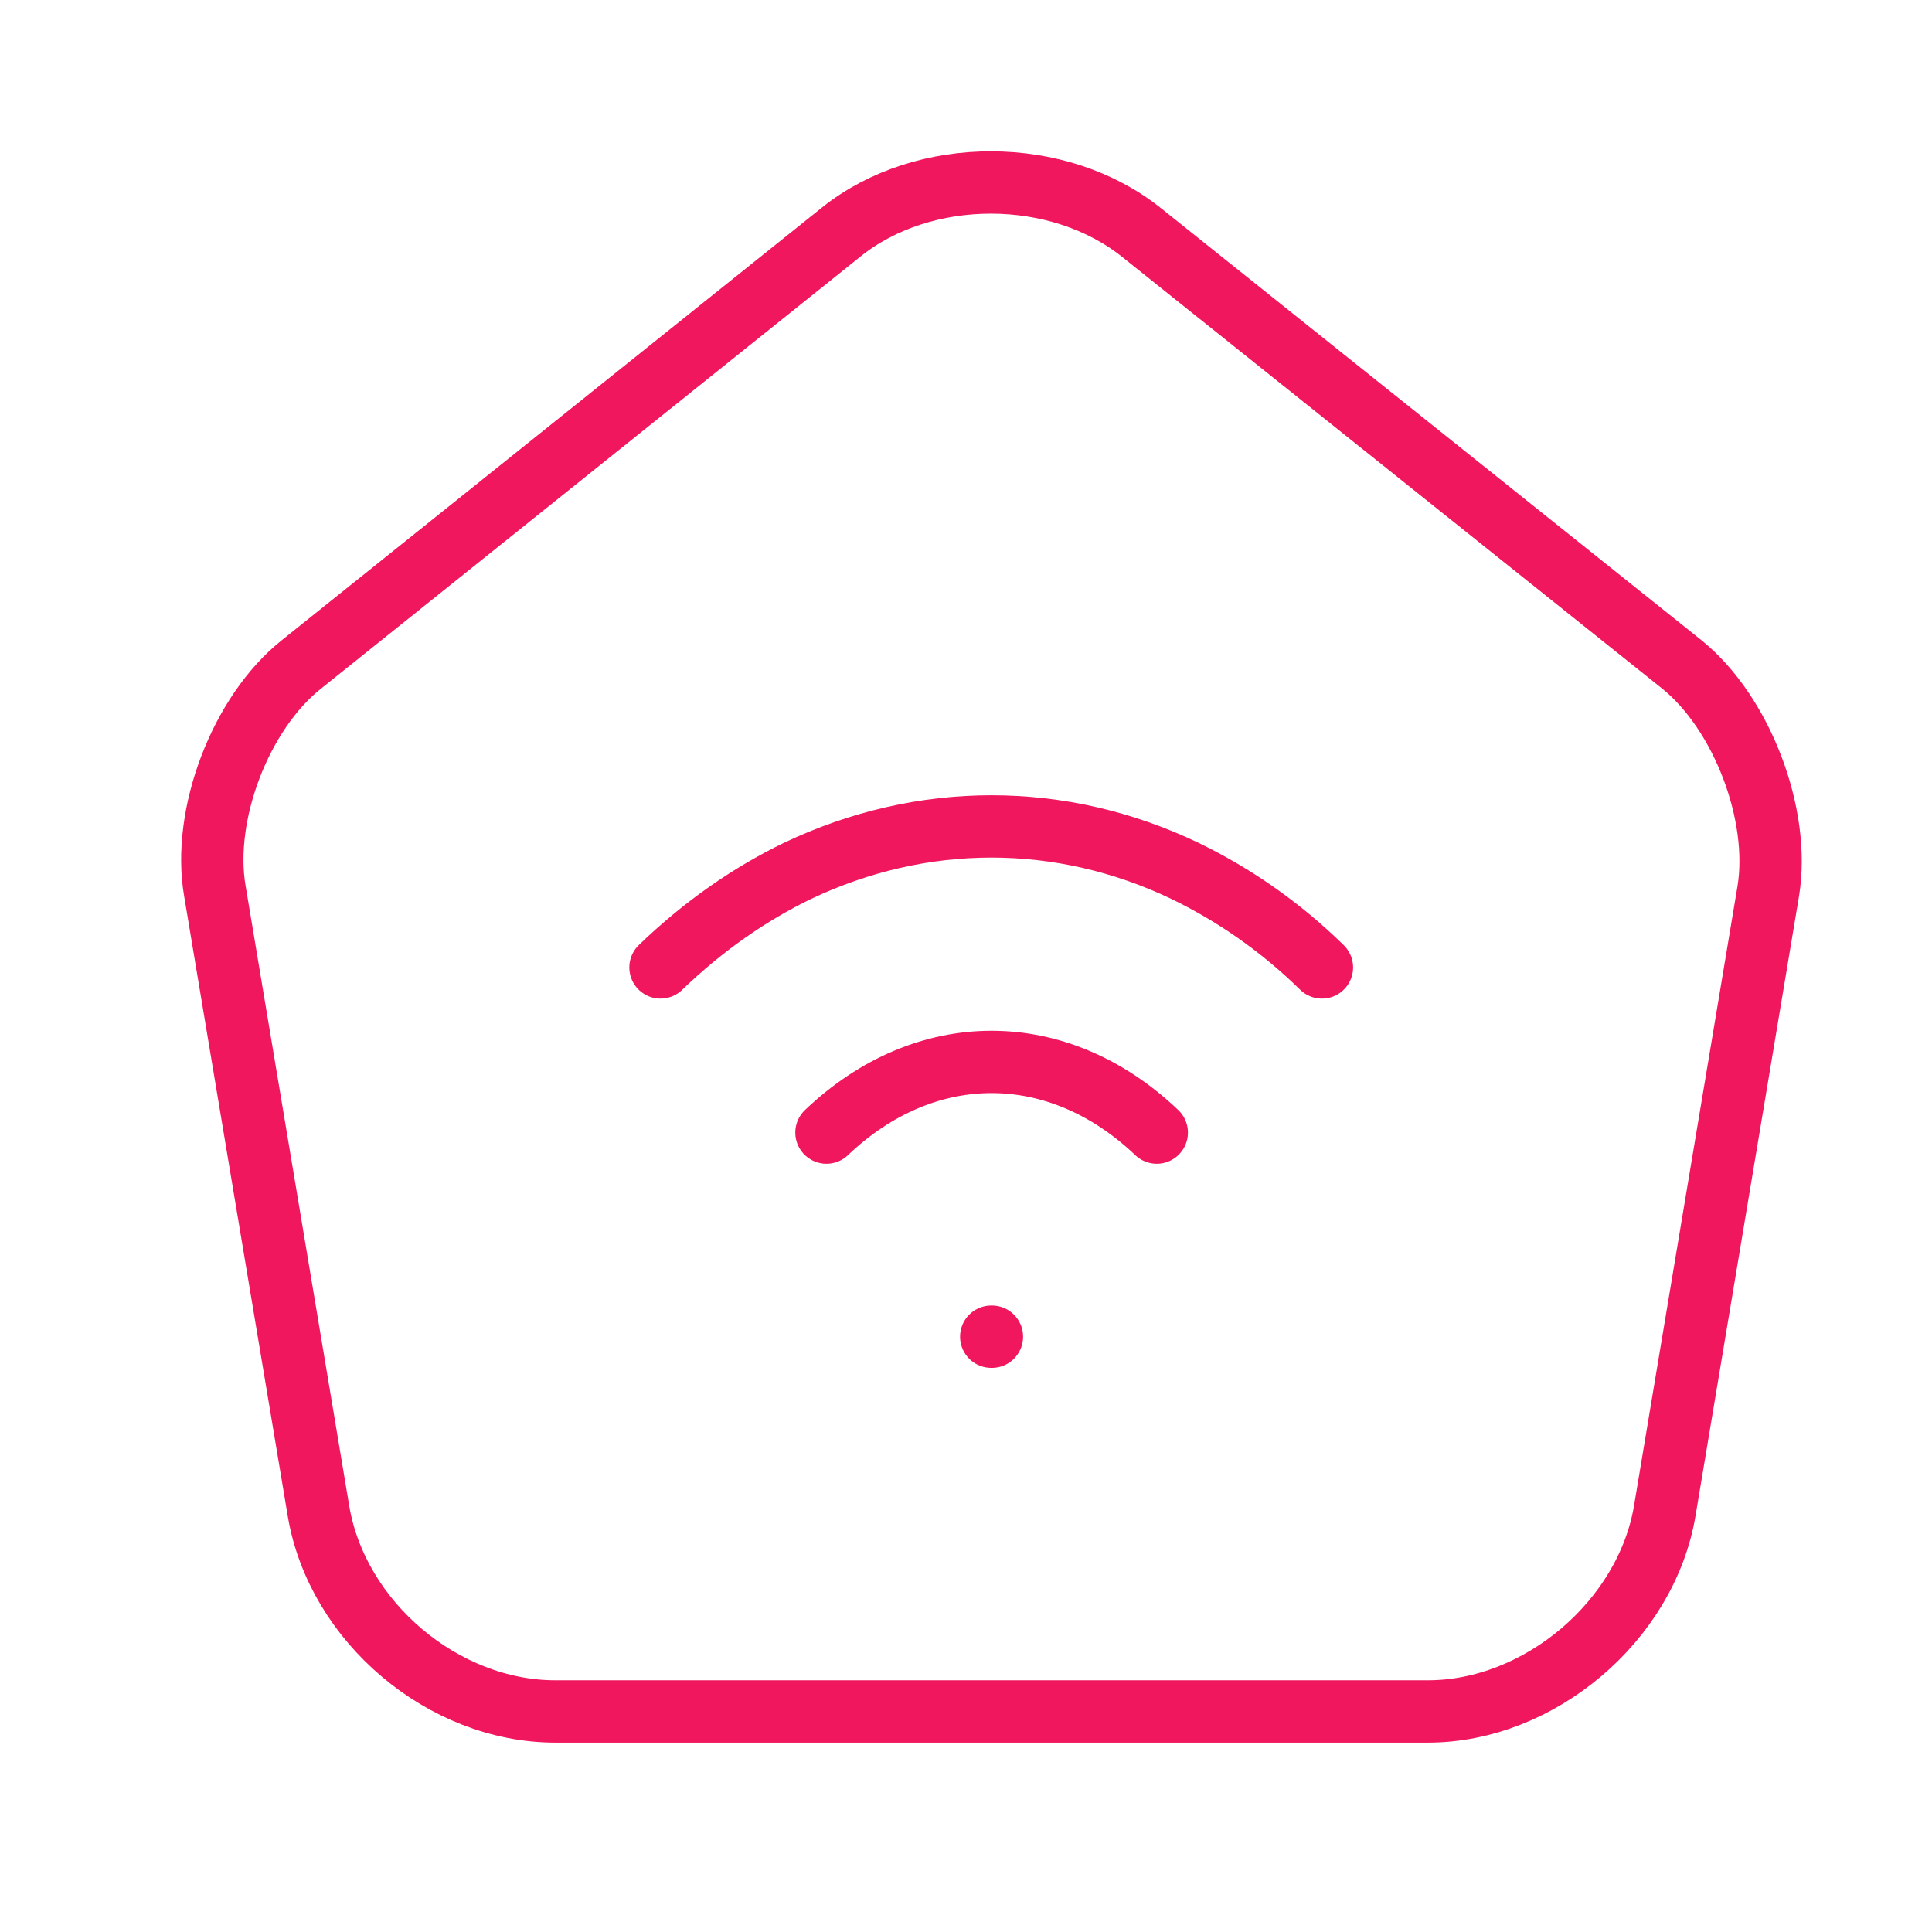
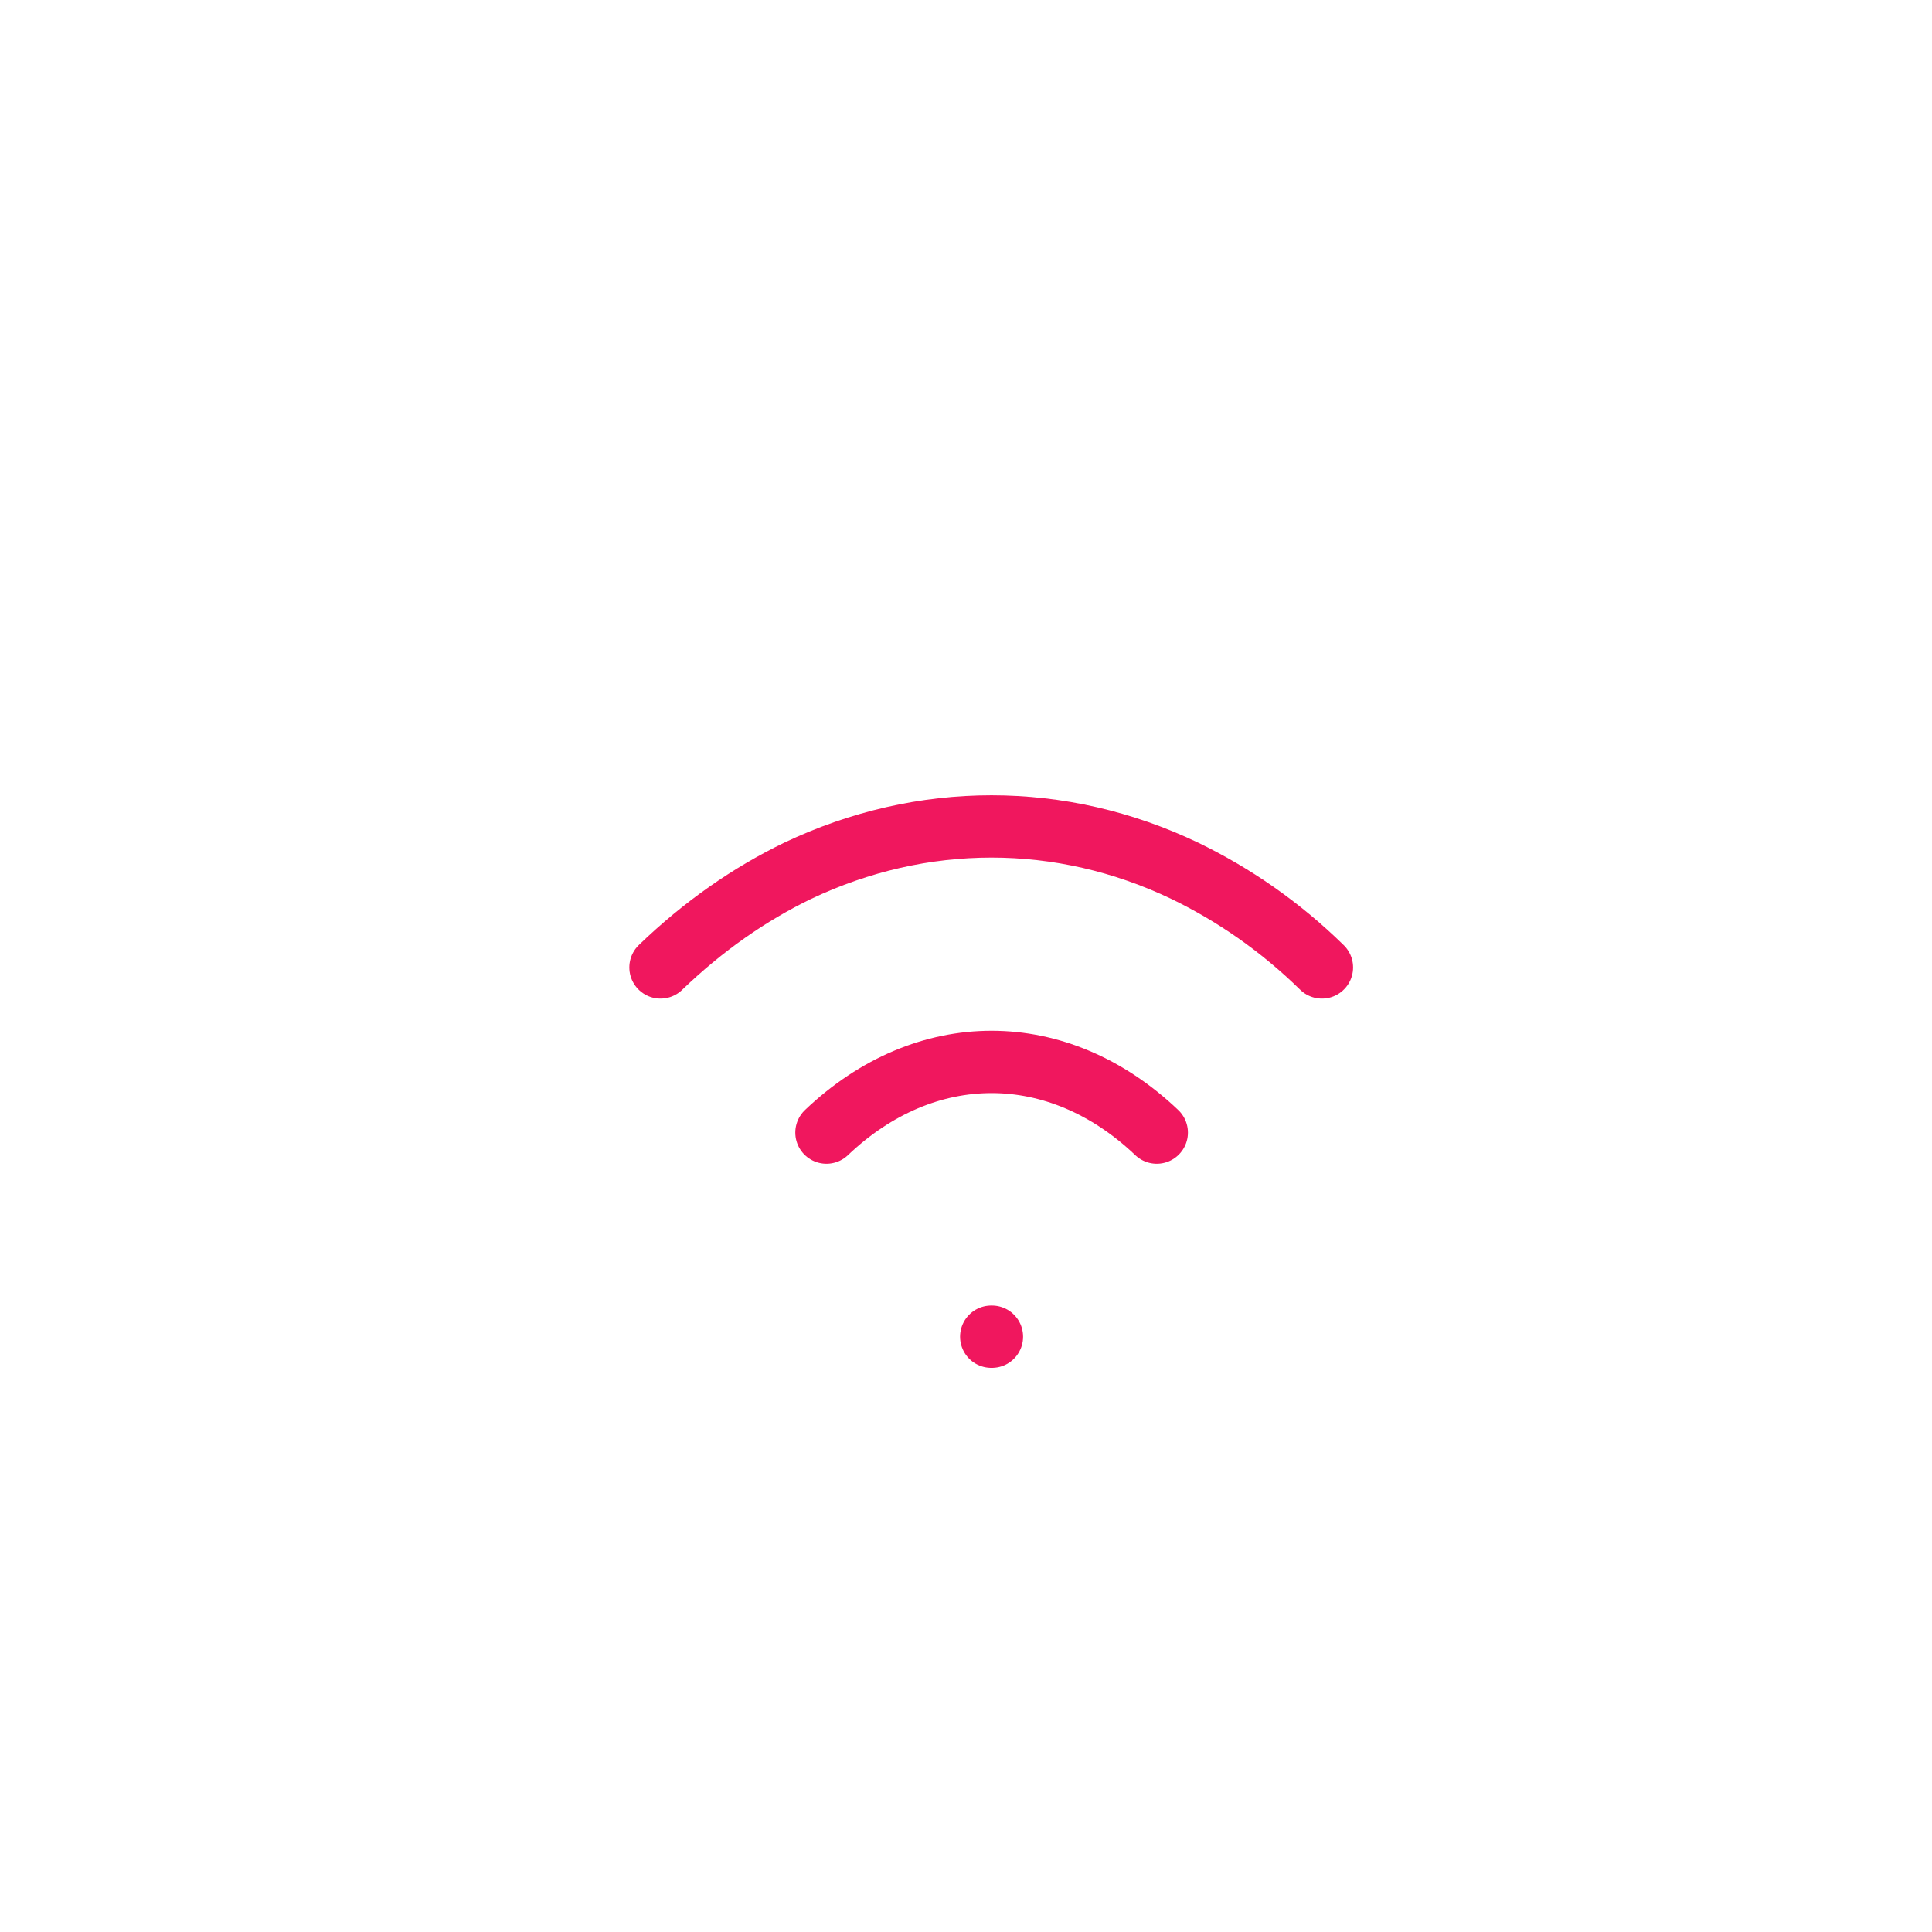
<svg xmlns="http://www.w3.org/2000/svg" width="31" height="31" viewBox="0 0 31 31" fill="none">
-   <path d="M13.498 3.723L4.836 10.661C3.861 11.436 3.236 13.073 3.448 14.298L5.111 24.248C5.411 26.023 7.111 27.461 8.911 27.461H22.911C24.698 27.461 26.411 26.011 26.711 24.248L28.373 14.298C28.573 13.073 27.948 11.436 26.986 10.661L18.323 3.736C16.986 2.661 14.823 2.661 13.498 3.723Z" stroke="#F0175E" stroke-linecap="round" stroke-linejoin="round" />
  <path d="M13.261 18.173C14.848 16.661 16.973 16.661 18.561 18.173" stroke="#F0175E" stroke-linecap="round" stroke-linejoin="round" />
  <path d="M21.211 15.523C20.536 14.861 19.786 14.348 19.011 13.973C17.023 13.023 14.798 13.023 12.798 13.973C12.023 14.348 11.286 14.861 10.598 15.523" stroke="#F0175E" stroke-linecap="round" stroke-linejoin="round" />
  <path d="M15.905 21.448H15.916" stroke="#F0175E" stroke-linecap="round" stroke-linejoin="round" />
</svg>